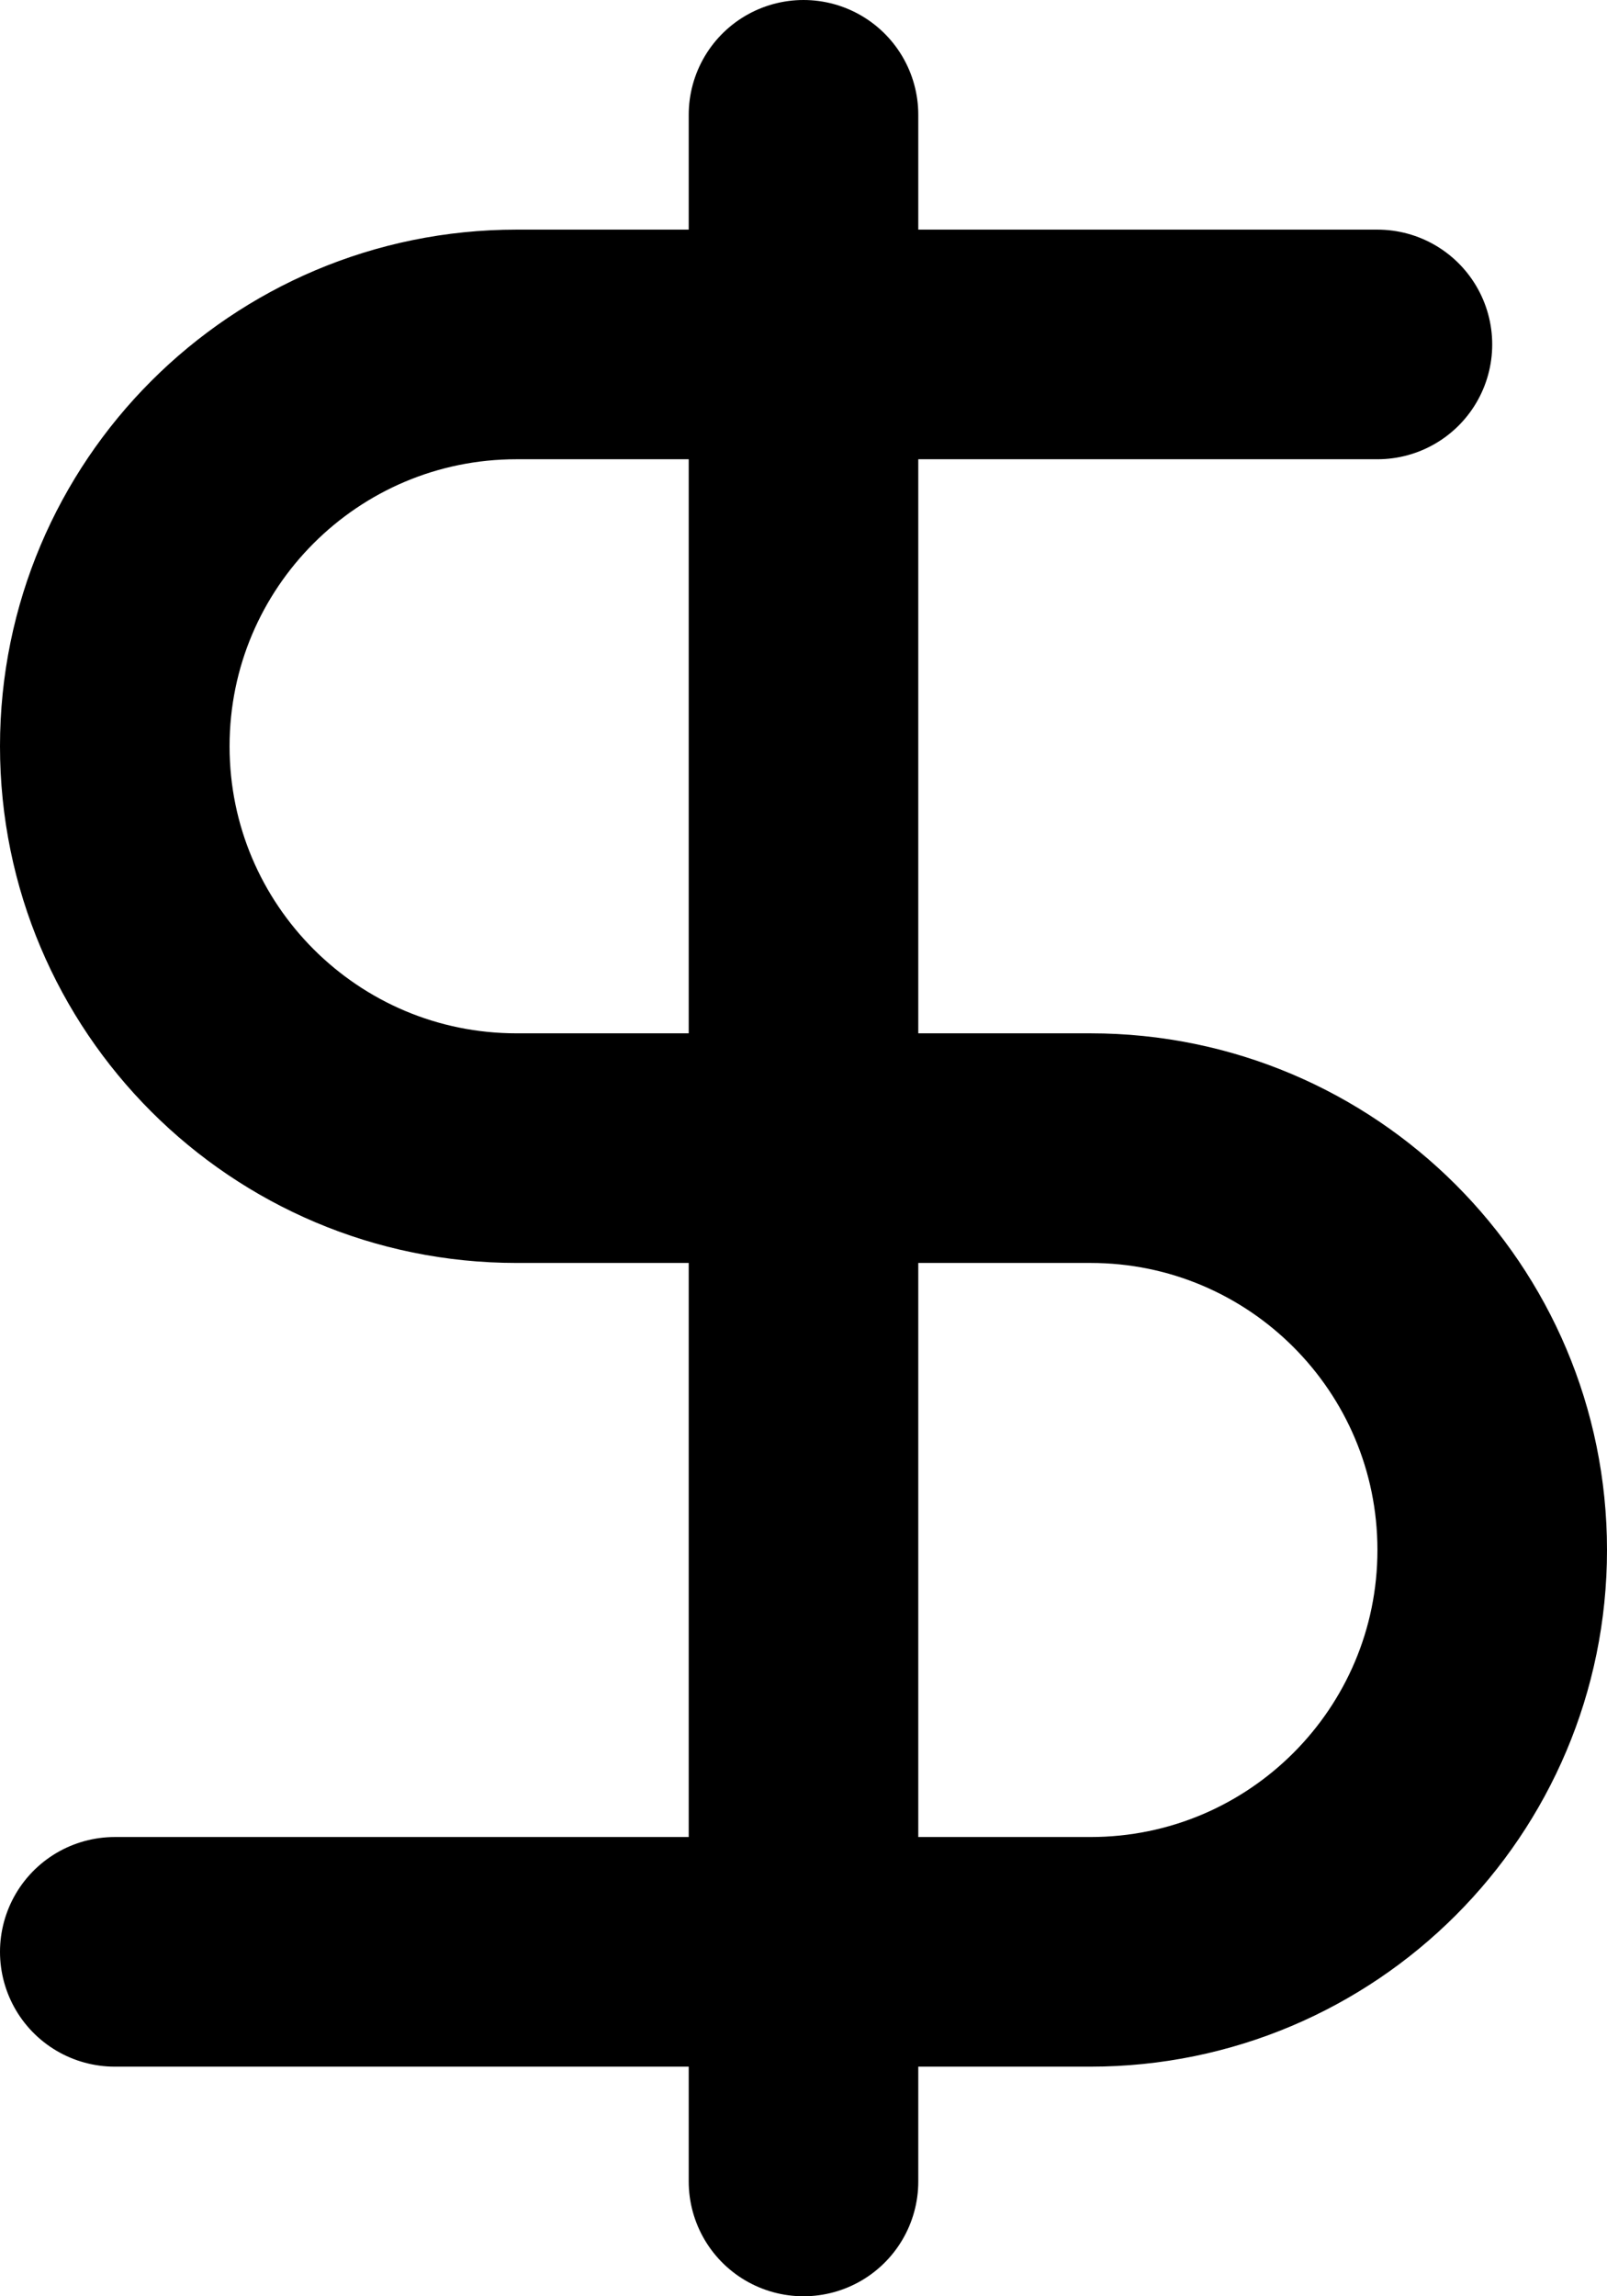
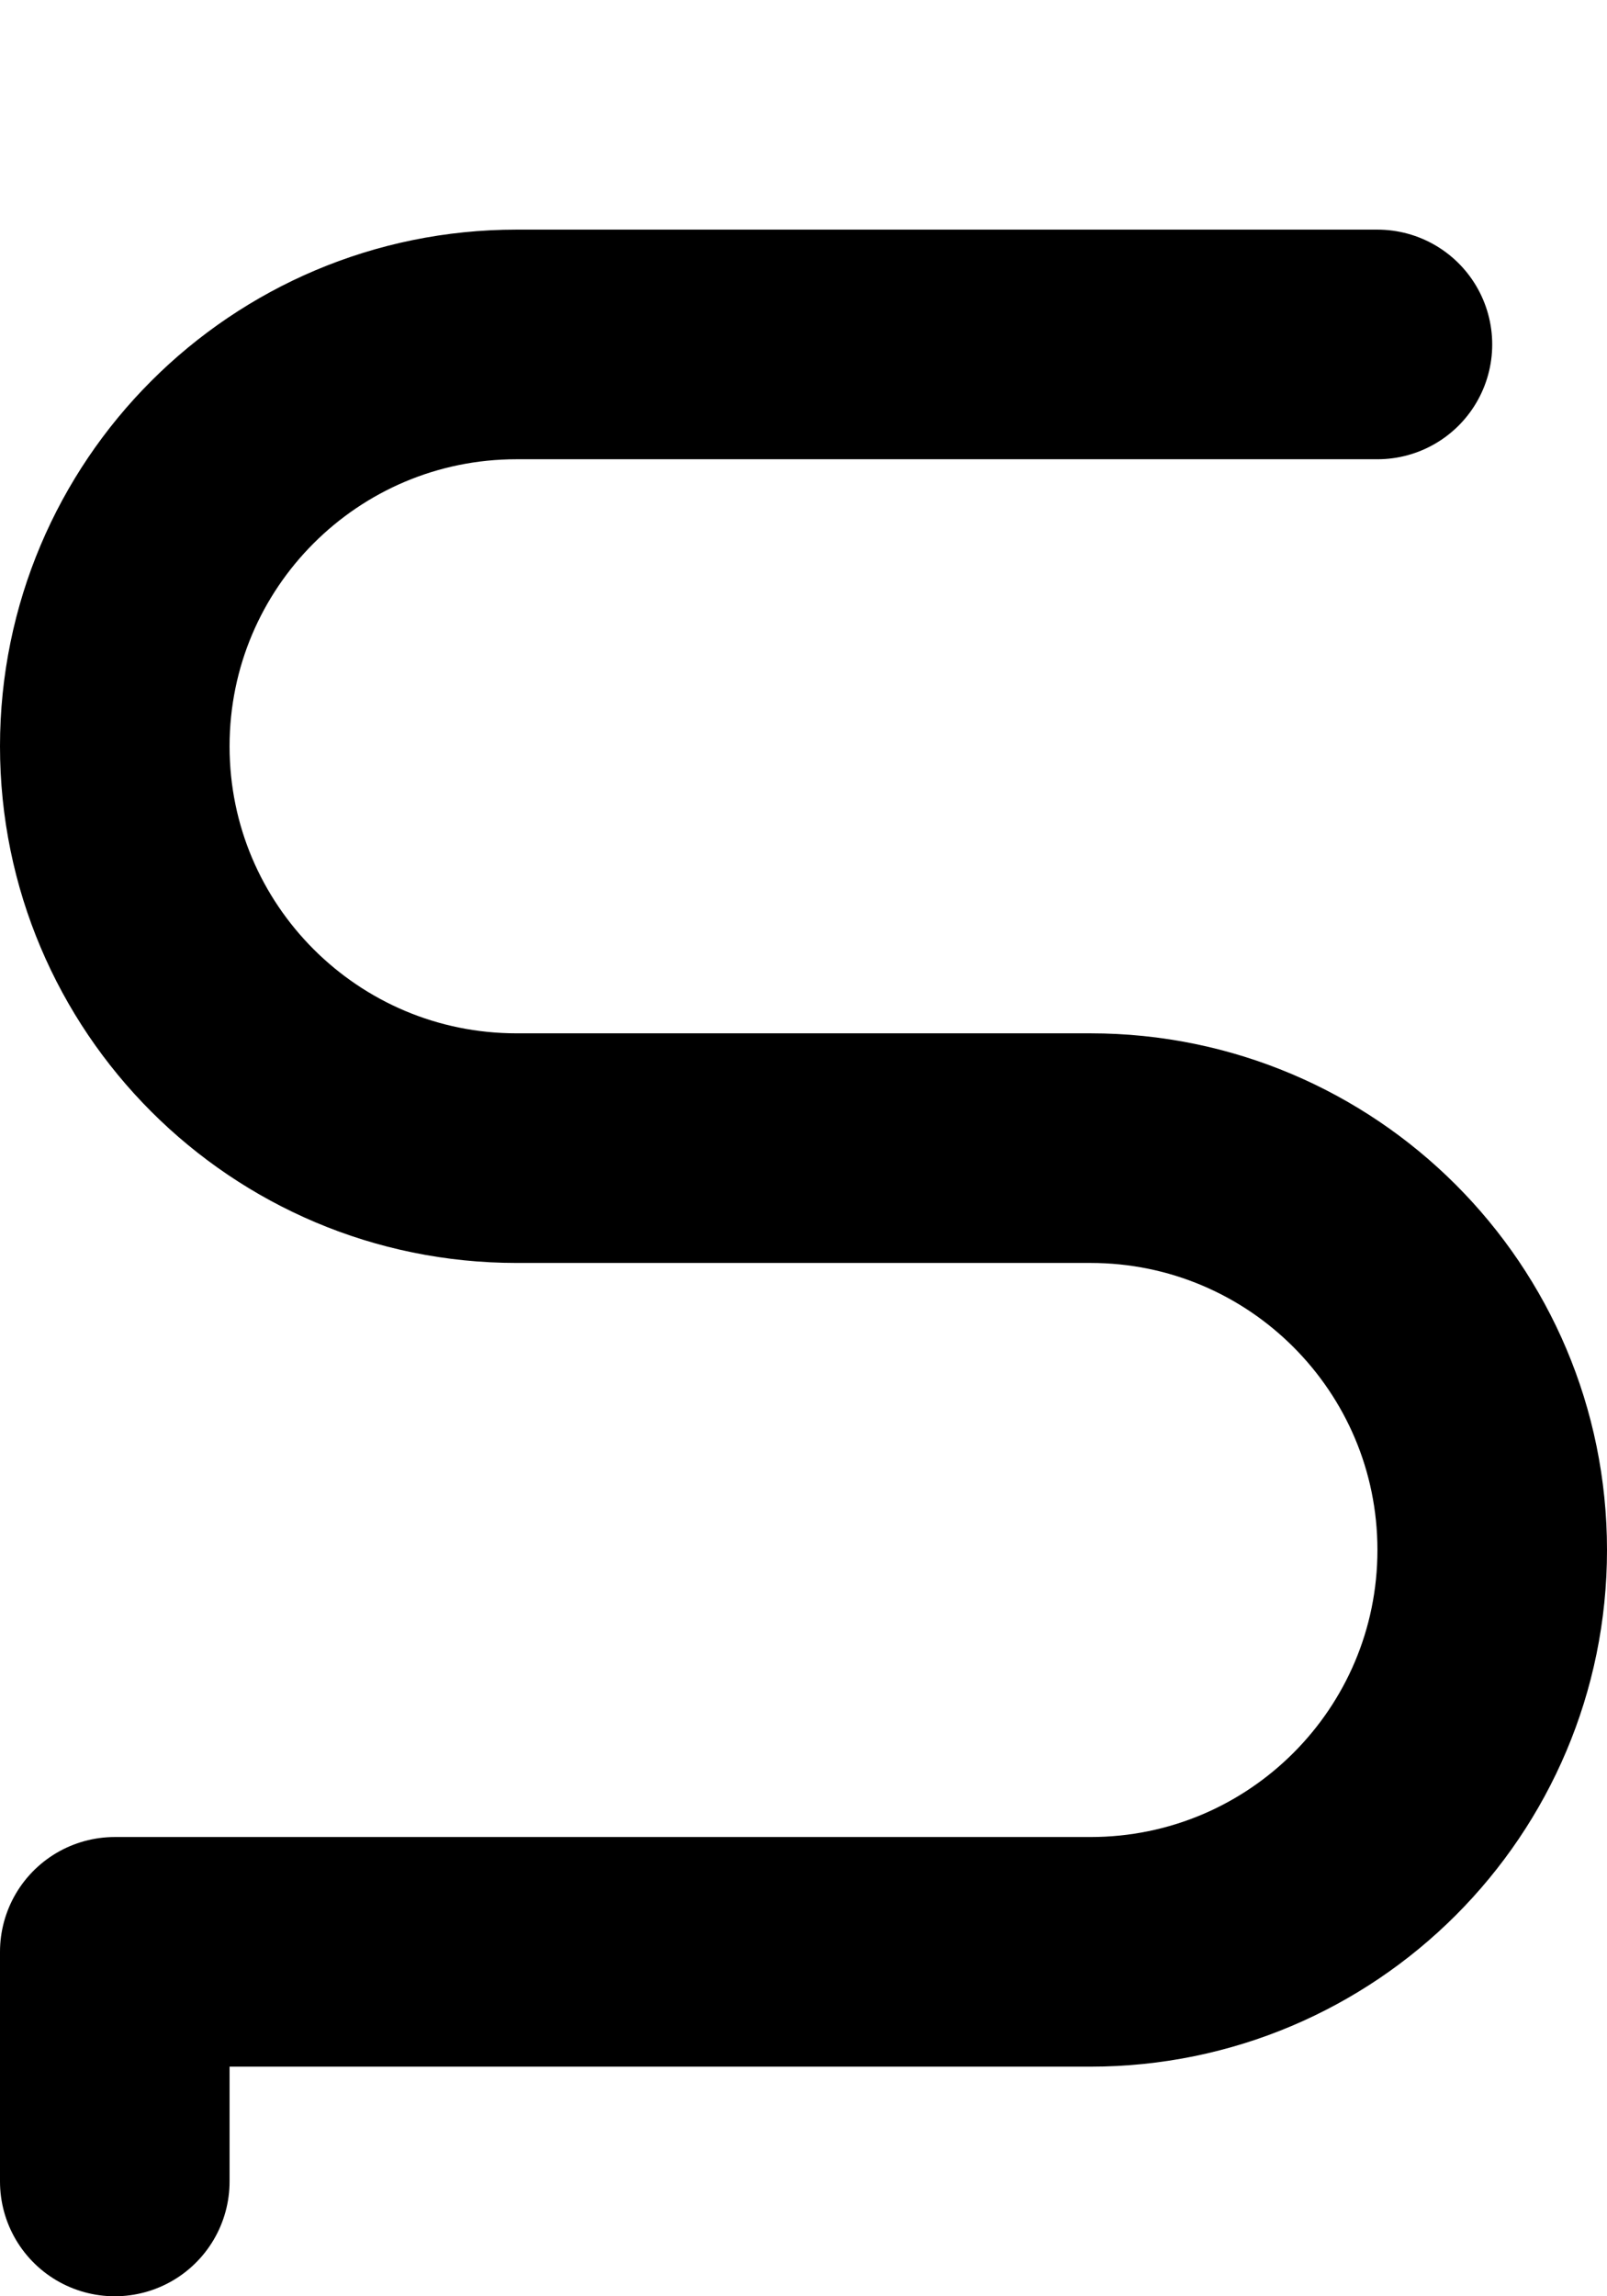
<svg xmlns="http://www.w3.org/2000/svg" preserveAspectRatio="none" width="100%" height="100%" overflow="visible" style="display: block;" viewBox="0 0 14 20" fill="none">
-   <path id="Icon" d="M12 3H4.5C2.567 3 1 4.567 1 6.5V6.5C1 8.433 2.567 10 4.5 10H9.5C11.433 10 13 11.567 13 13.5V13.5C13 15.433 11.433 17 9.5 17H1M7 1V19" stroke="black" stroke-width="2" stroke-linecap="round" stroke-linejoin="round" />
+   <path id="Icon" d="M12 3H4.5C2.567 3 1 4.567 1 6.5V6.5C1 8.433 2.567 10 4.5 10H9.5C11.433 10 13 11.567 13 13.5V13.5C13 15.433 11.433 17 9.5 17H1V19" stroke="black" stroke-width="2" stroke-linecap="round" stroke-linejoin="round" />
</svg>